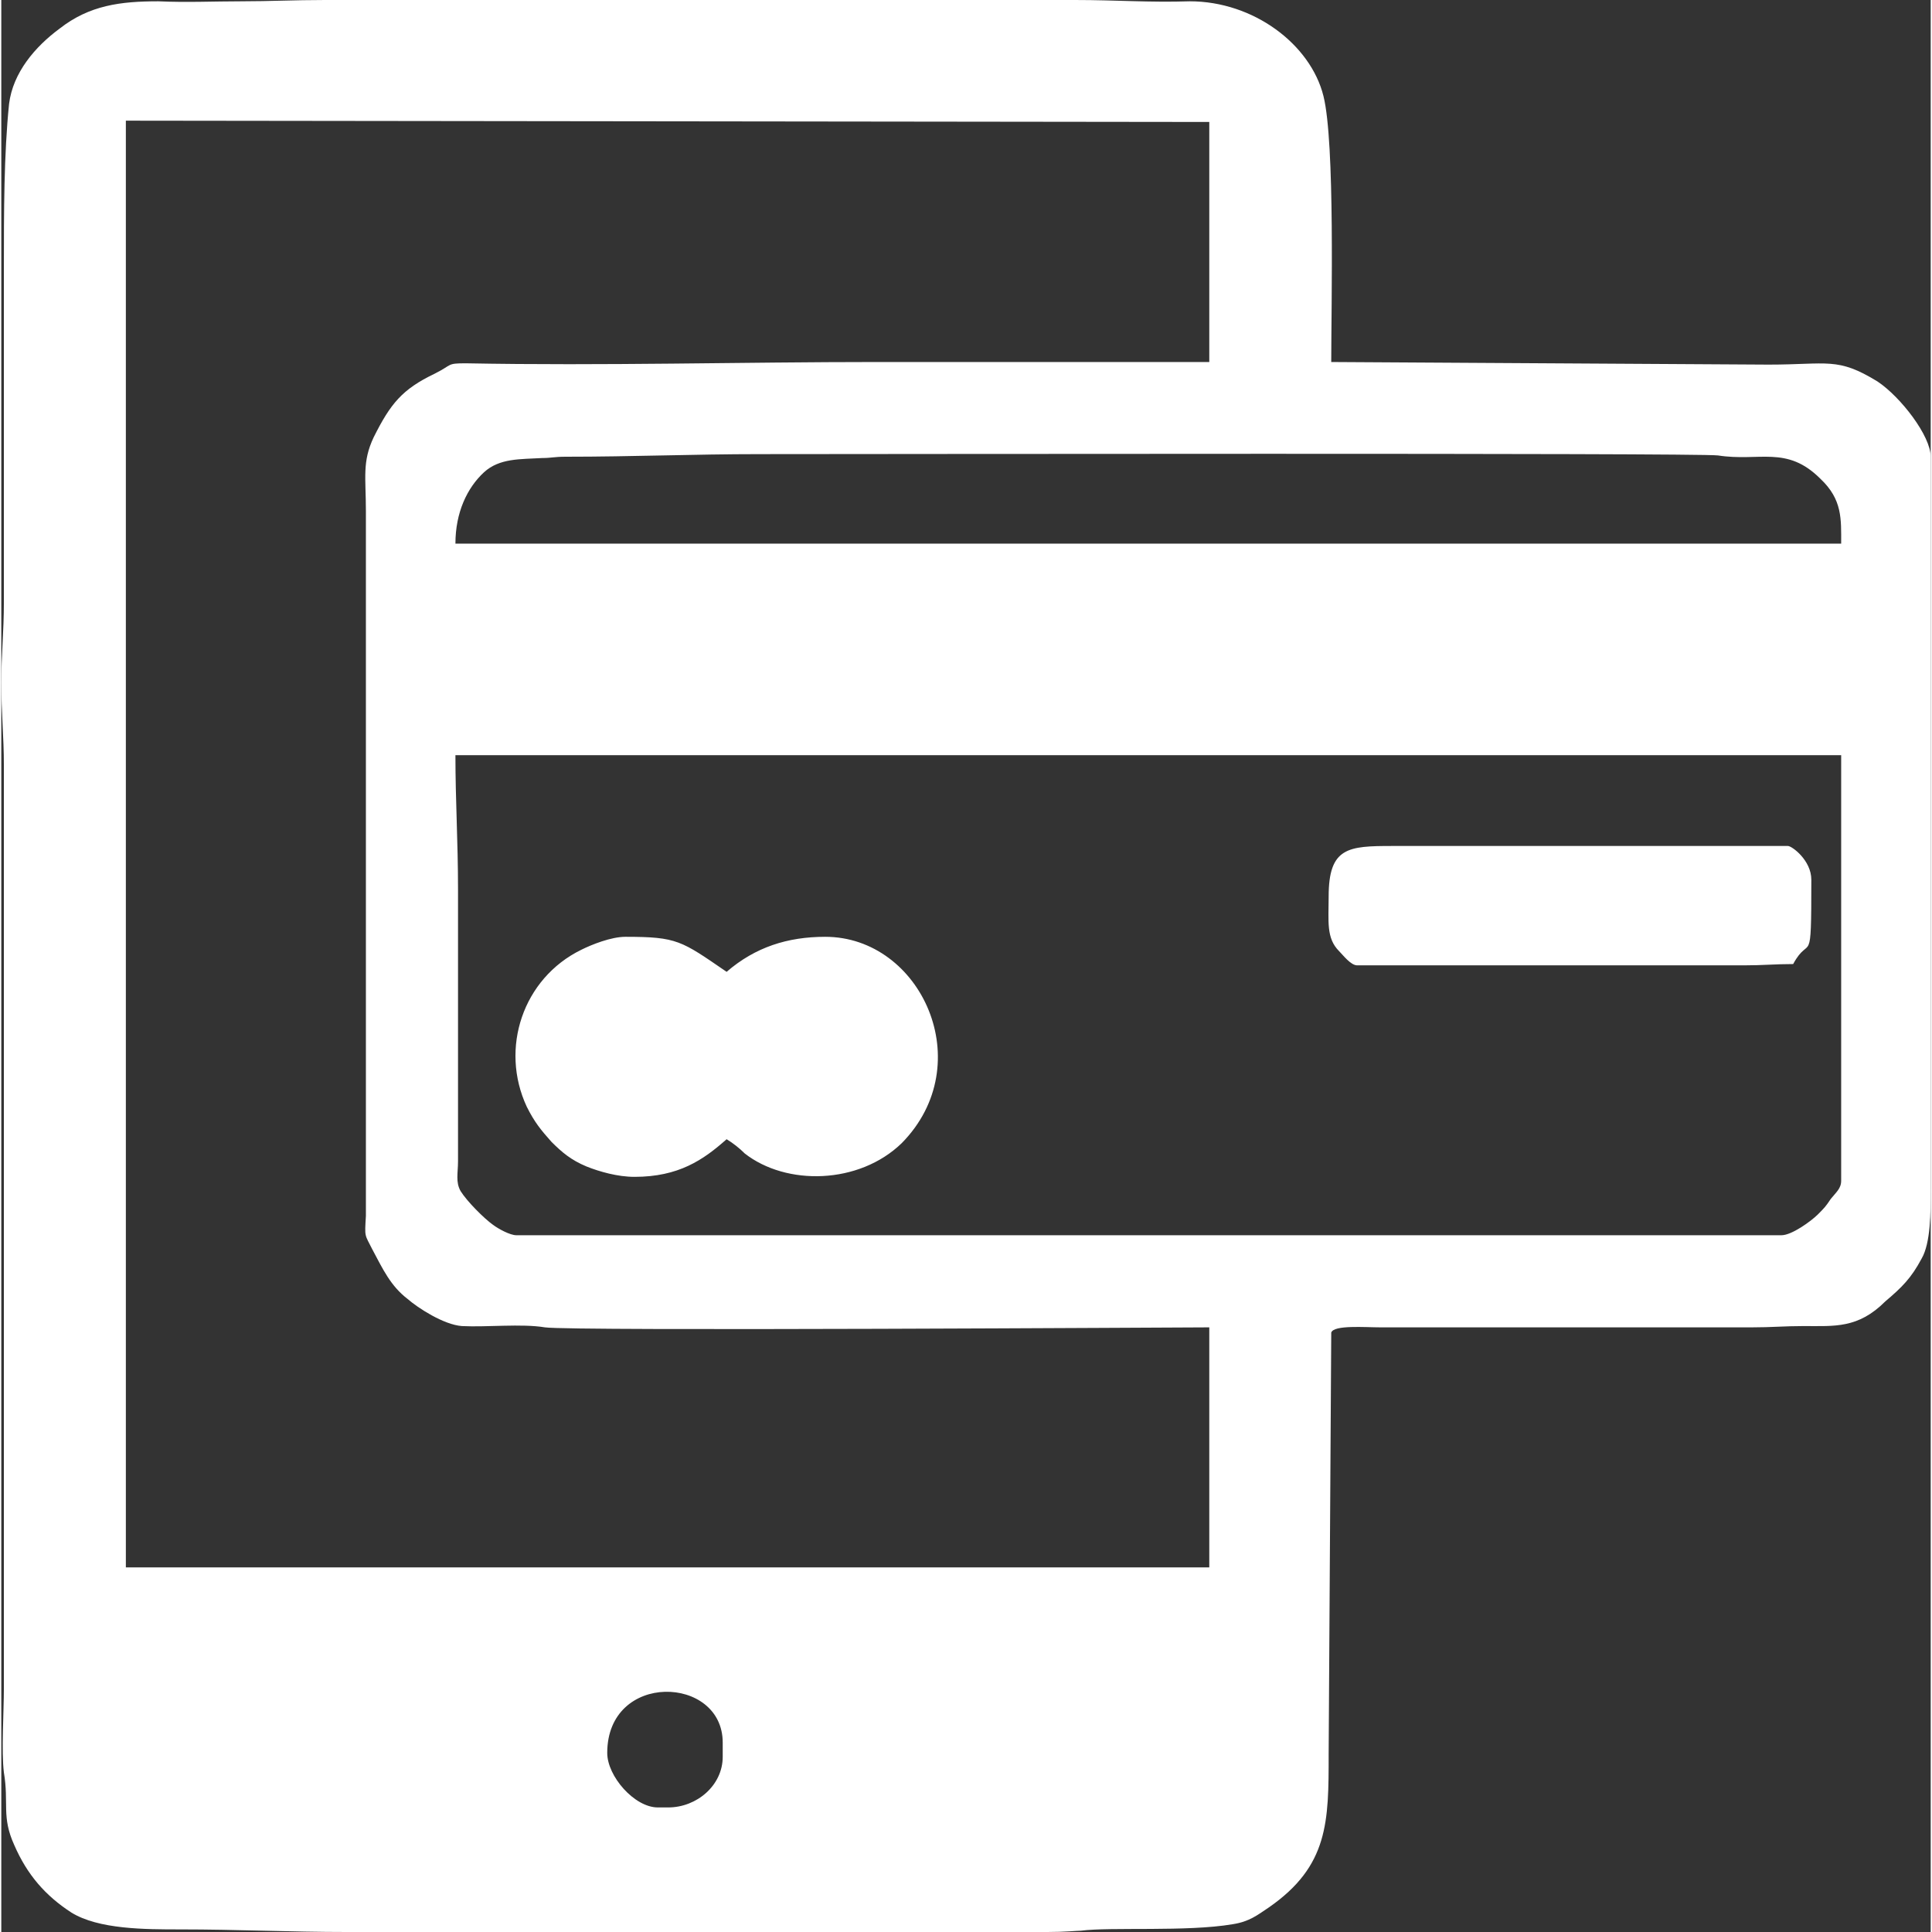
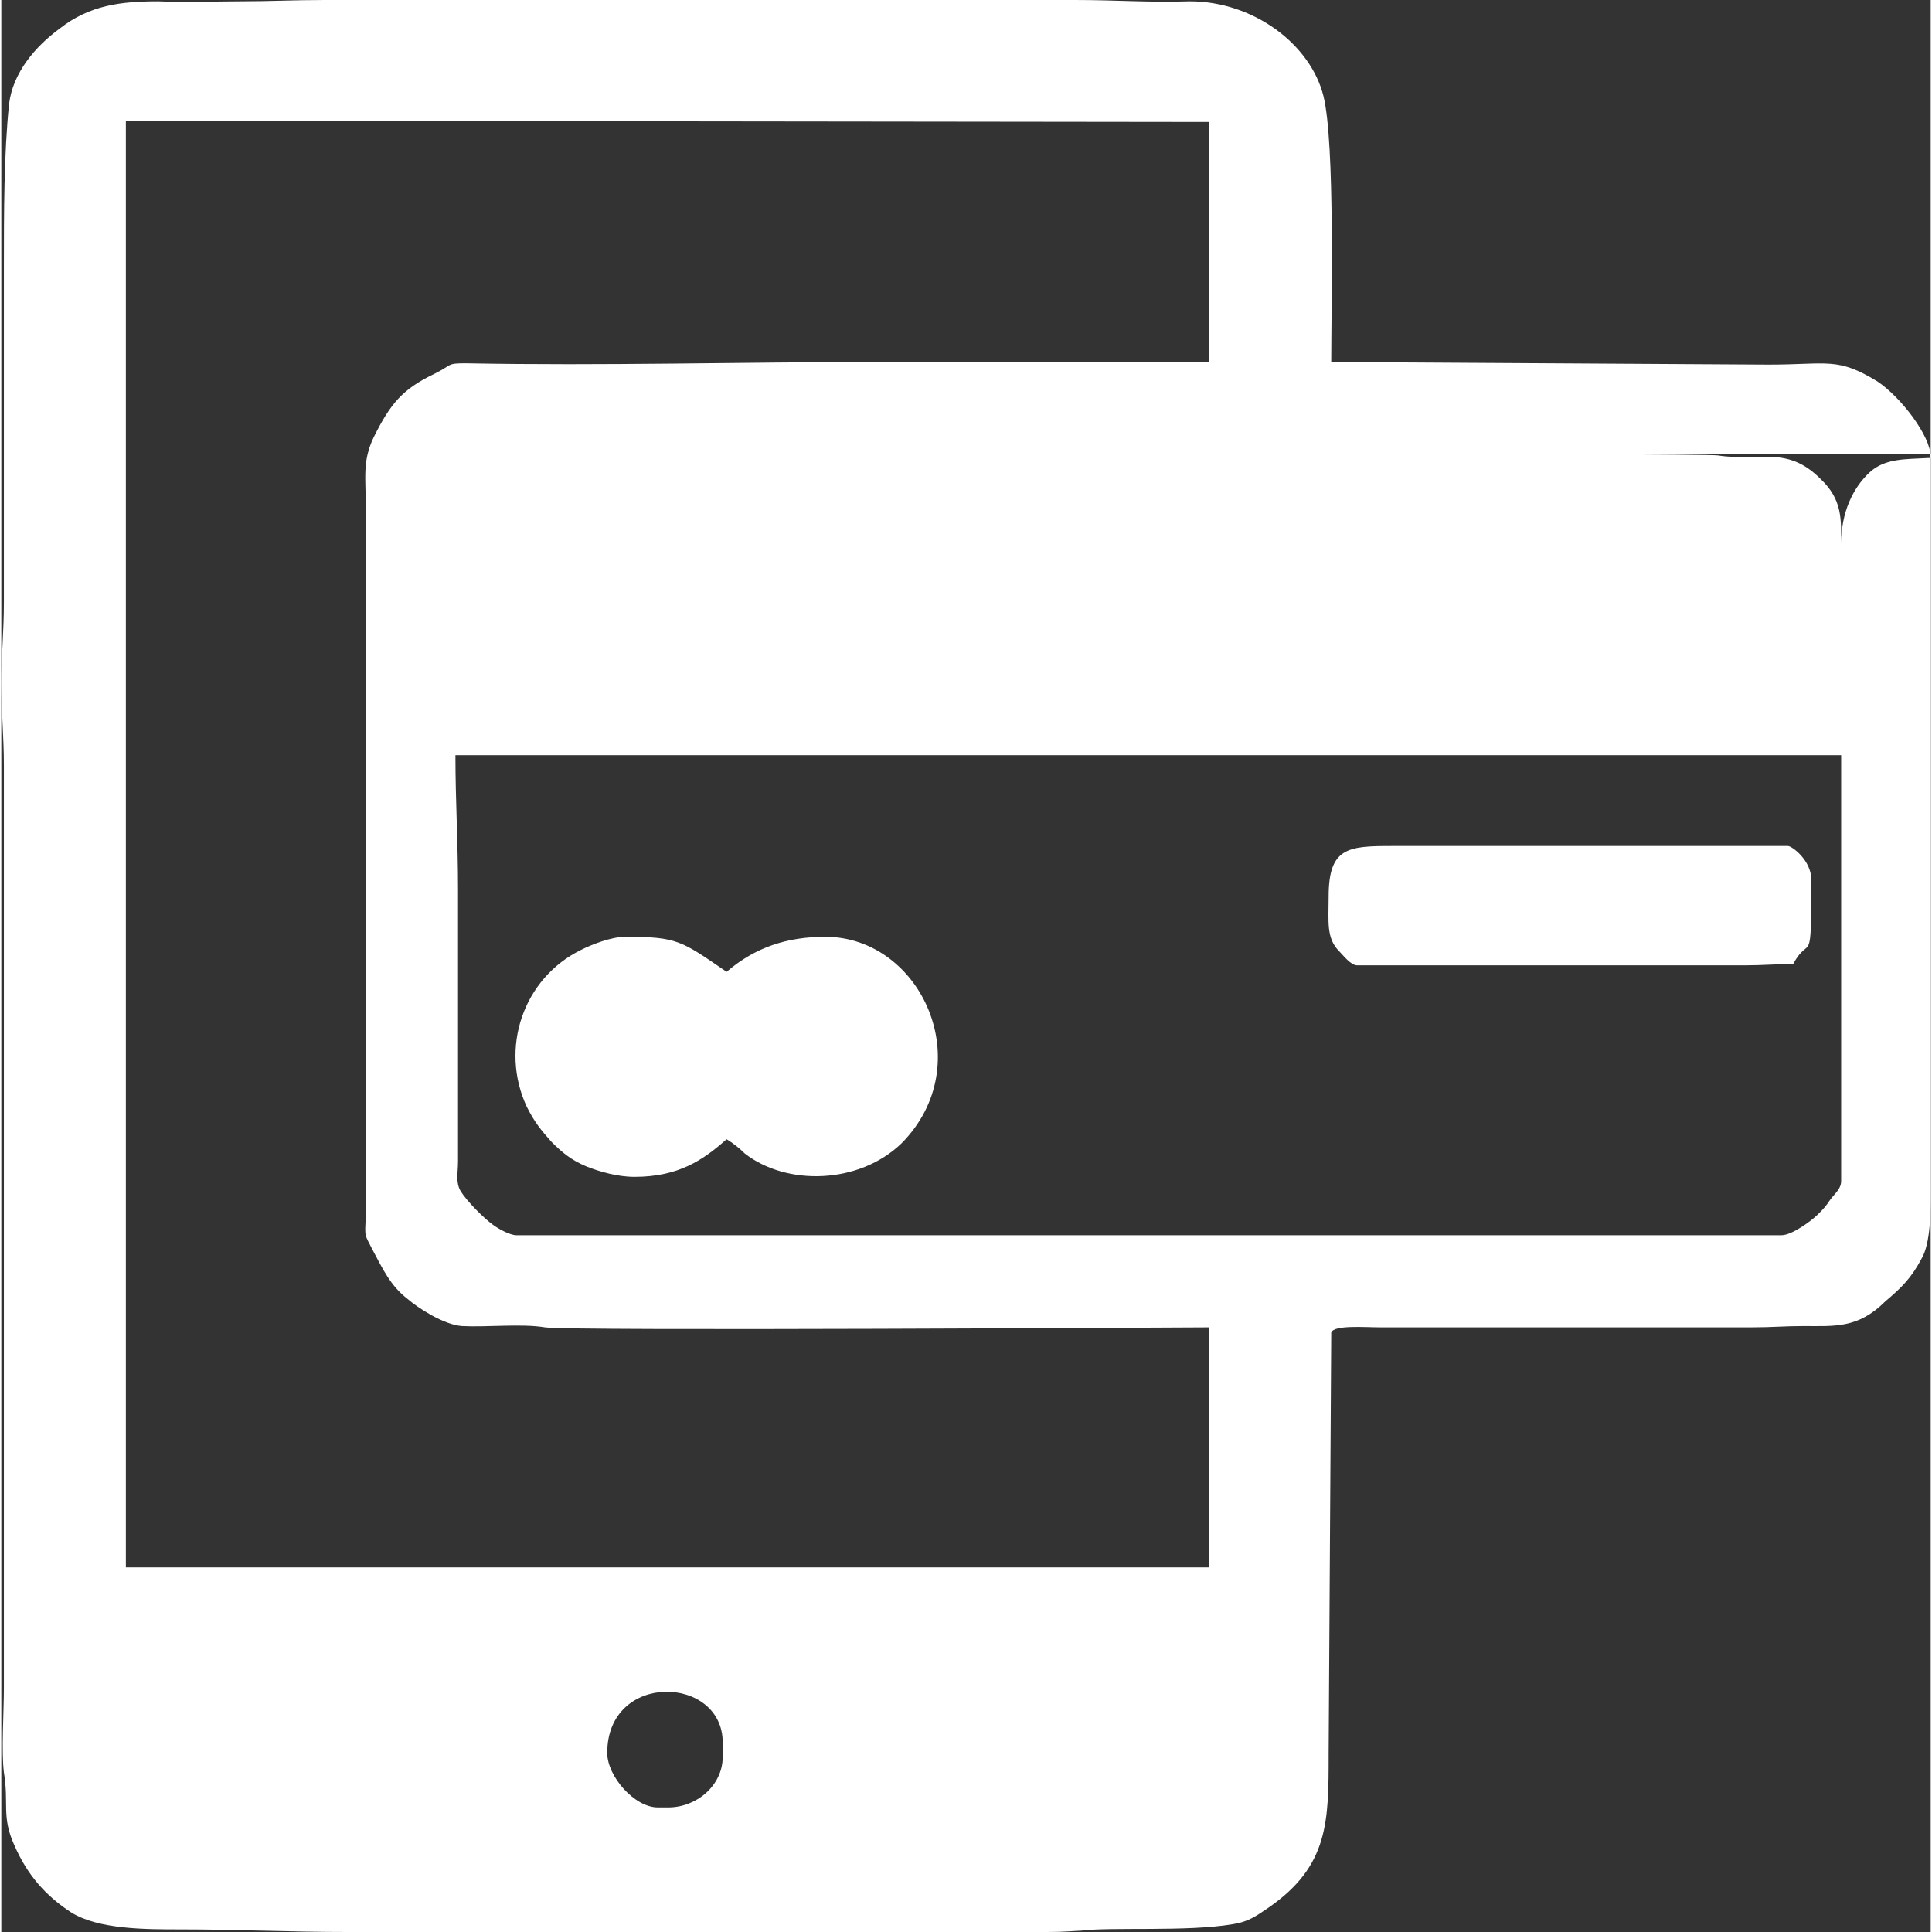
<svg xmlns="http://www.w3.org/2000/svg" xml:space="preserve" width="62px" height="62px" style="shape-rendering:geometricPrecision; text-rendering:geometricPrecision; image-rendering:optimizeQuality; fill-rule:evenodd; clip-rule:evenodd" viewBox="0 0 14.87 14.89">
  <rect x="0" y="0" width="14.87" height="14.89" fill="#333333" stroke="none" />
  <defs>
    <style type="text/css">  .fil0 {fill:white}  </style>
  </defs>
  <g id="Слой_x0020_1">
-     <path class="fil0" d="M4.67 13.51c0,-0.63 0.89,-0.6 0.89,-0.08l0 0.11c0,0.22 -0.2,0.39 -0.42,0.39l-0.08 0c-0.18,0 -0.39,-0.24 -0.39,-0.42zm4.64 -1.43l-8.35 0 0 -11.15 8.35 0.01 0 1.85c-0.85,0 -1.7,0 -2.55,0 -1.06,0 -2.12,0.03 -3.18,0.01 -0.15,0 -0.1,0.01 -0.24,0.08 -0.25,0.12 -0.34,0.23 -0.47,0.49 -0.09,0.19 -0.06,0.31 -0.06,0.57l0 5.43c-0.01,0.17 -0.01,0.14 0.05,0.26 0.08,0.15 0.14,0.28 0.27,0.38 0.08,0.07 0.28,0.2 0.42,0.21 0.19,0.01 0.46,-0.02 0.64,0.01 0.2,0.03 4.93,0 5.12,0l0 1.85zm0.92 -5.17c0,0.19 -0.02,0.32 0.08,0.42 0.03,0.03 0.09,0.11 0.14,0.11l2.98 0c0.15,0 0.24,-0.01 0.38,-0.01 0.13,-0.24 0.14,0.06 0.14,-0.65 0,-0.15 -0.15,-0.26 -0.18,-0.26l-3.05 0c-0.34,0 -0.49,0.01 -0.49,0.39zm-5.35 2.16c0.34,0 0.53,-0.13 0.71,-0.29 0.05,0.03 0.1,0.07 0.14,0.11 0.32,0.25 0.88,0.24 1.21,-0.08 0.6,-0.61 0.15,-1.59 -0.59,-1.59 -0.29,0 -0.54,0.08 -0.76,0.27 -0.35,-0.24 -0.38,-0.27 -0.78,-0.27 -0.11,0 -0.26,0.06 -0.34,0.1 -0.45,0.22 -0.63,0.76 -0.42,1.21 0.06,0.12 0.11,0.18 0.19,0.27 0.08,0.08 0.15,0.14 0.27,0.19 0.1,0.04 0.24,0.08 0.37,0.08zm9.99 0.09l0 0.02c0,0.16 0,0.4 -0.07,0.52 -0.08,0.15 -0.15,0.22 -0.28,0.33 -0.21,0.21 -0.39,0.19 -0.63,0.19 -0.15,0 -0.24,0.01 -0.4,0.01l-2.86 0c-0.12,0 -0.36,-0.02 -0.38,0.04l-0.02 3.25c0,0.52 0,0.86 -0.46,1.18 -0.09,0.06 -0.15,0.11 -0.28,0.13 -0.35,0.06 -0.94,0.02 -1.17,0.05 -0.03,0 -0.12,0.01 -0.26,0.01l-5.39 0c-0.45,0 -0.85,-0.02 -1.29,-0.02 -0.27,0 -0.63,0 -0.84,-0.13 -0.2,-0.13 -0.34,-0.29 -0.44,-0.52 -0.1,-0.22 -0.04,-0.32 -0.08,-0.56 -0.02,-0.16 0,-0.47 0,-0.65l0 -7.11c0,-0.22 -0.02,-0.41 -0.02,-0.64l0 0c0,-0.21 0.02,-0.39 0.02,-0.62 0,-0.86 0,-1.72 0,-2.58 0,-0.42 0,-0.87 0.04,-1.26 0.03,-0.24 0.2,-0.44 0.39,-0.58 0.23,-0.18 0.47,-0.21 0.76,-0.21 0.22,0.01 0.43,0 0.64,0 0.22,0 0.41,-0.01 0.64,-0.01l5.79 0c0.31,0 0.57,0.02 0.88,0.01 0.49,0 0.93,0.33 1.03,0.73 0.09,0.36 0.06,1.62 0.06,2.05l3.37 0.02c0.46,0 0.53,-0.06 0.84,0.13 0.18,0.12 0.41,0.42 0.41,0.58l0 5.64zm-11.37 -3.34l10.68 0 0 3.28c0,0.06 -0.04,0.09 -0.08,0.14 -0.04,0.06 -0.05,0.07 -0.1,0.12 -0.05,0.05 -0.2,0.16 -0.28,0.16l-9.75 0c-0.05,0 -0.14,-0.05 -0.18,-0.08 -0.07,-0.05 -0.2,-0.18 -0.25,-0.26 -0.04,-0.07 -0.02,-0.14 -0.02,-0.23l0 -2.1c0,-0.36 -0.02,-0.68 -0.02,-1.03zm2.35 -2.32c0.73,0 7.22,-0.01 7.38,0.01 0.32,0.05 0.53,-0.08 0.79,0.18 0.17,0.16 0.16,0.31 0.16,0.5l-10.68 0c0,-0.24 0.09,-0.43 0.22,-0.55 0.12,-0.11 0.28,-0.1 0.45,-0.11 0.07,0 0.09,-0.01 0.18,-0.01 0.52,0 0.98,-0.02 1.5,-0.02z" />
+     <path class="fil0" d="M4.67 13.51c0,-0.63 0.89,-0.6 0.89,-0.08l0 0.11c0,0.22 -0.2,0.39 -0.42,0.39l-0.08 0c-0.18,0 -0.39,-0.24 -0.39,-0.42zm4.64 -1.43l-8.35 0 0 -11.15 8.35 0.01 0 1.85c-0.85,0 -1.7,0 -2.55,0 -1.06,0 -2.12,0.03 -3.18,0.01 -0.15,0 -0.1,0.01 -0.24,0.08 -0.25,0.12 -0.34,0.23 -0.47,0.49 -0.09,0.19 -0.06,0.31 -0.06,0.57l0 5.43c-0.01,0.17 -0.01,0.14 0.05,0.26 0.08,0.15 0.14,0.28 0.27,0.38 0.08,0.07 0.28,0.2 0.42,0.21 0.19,0.01 0.46,-0.02 0.64,0.01 0.2,0.03 4.93,0 5.12,0l0 1.85zm0.92 -5.17c0,0.19 -0.02,0.32 0.08,0.42 0.03,0.03 0.09,0.11 0.14,0.11l2.98 0c0.15,0 0.24,-0.01 0.38,-0.01 0.13,-0.24 0.14,0.06 0.14,-0.65 0,-0.15 -0.15,-0.26 -0.18,-0.26l-3.05 0c-0.34,0 -0.49,0.01 -0.49,0.39zm-5.35 2.16c0.34,0 0.53,-0.13 0.71,-0.29 0.05,0.03 0.1,0.07 0.14,0.11 0.32,0.25 0.88,0.24 1.21,-0.08 0.6,-0.61 0.15,-1.59 -0.59,-1.59 -0.29,0 -0.54,0.08 -0.76,0.27 -0.35,-0.24 -0.38,-0.27 -0.78,-0.27 -0.11,0 -0.26,0.06 -0.34,0.1 -0.45,0.22 -0.63,0.76 -0.42,1.21 0.06,0.12 0.11,0.18 0.19,0.27 0.08,0.08 0.15,0.14 0.27,0.19 0.1,0.04 0.24,0.08 0.37,0.08zm9.99 0.09l0 0.02c0,0.16 0,0.4 -0.07,0.52 -0.08,0.15 -0.15,0.22 -0.28,0.33 -0.21,0.21 -0.39,0.19 -0.63,0.19 -0.15,0 -0.24,0.01 -0.4,0.01l-2.86 0c-0.12,0 -0.36,-0.02 -0.38,0.04l-0.02 3.25c0,0.52 0,0.86 -0.46,1.18 -0.09,0.06 -0.15,0.11 -0.28,0.13 -0.35,0.06 -0.94,0.02 -1.17,0.05 -0.03,0 -0.12,0.01 -0.26,0.01l-5.39 0c-0.45,0 -0.85,-0.02 -1.29,-0.02 -0.27,0 -0.63,0 -0.84,-0.13 -0.2,-0.13 -0.34,-0.29 -0.44,-0.52 -0.1,-0.22 -0.04,-0.32 -0.08,-0.56 -0.02,-0.16 0,-0.47 0,-0.65l0 -7.11c0,-0.22 -0.02,-0.41 -0.02,-0.64l0 0c0,-0.21 0.02,-0.39 0.02,-0.62 0,-0.86 0,-1.72 0,-2.58 0,-0.42 0,-0.87 0.04,-1.26 0.03,-0.24 0.2,-0.44 0.39,-0.58 0.23,-0.18 0.47,-0.21 0.76,-0.21 0.22,0.01 0.43,0 0.64,0 0.22,0 0.41,-0.01 0.64,-0.01l5.79 0c0.31,0 0.57,0.02 0.88,0.01 0.49,0 0.93,0.33 1.03,0.73 0.09,0.36 0.06,1.62 0.06,2.05l3.37 0.02c0.46,0 0.53,-0.06 0.84,0.13 0.18,0.12 0.41,0.42 0.41,0.58l0 5.64zm-11.37 -3.34l10.68 0 0 3.28c0,0.06 -0.04,0.09 -0.08,0.14 -0.04,0.06 -0.05,0.07 -0.1,0.12 -0.05,0.05 -0.2,0.16 -0.28,0.16l-9.75 0c-0.05,0 -0.14,-0.05 -0.18,-0.08 -0.07,-0.05 -0.2,-0.18 -0.25,-0.26 -0.04,-0.07 -0.02,-0.14 -0.02,-0.23l0 -2.1c0,-0.36 -0.02,-0.68 -0.02,-1.03zm2.35 -2.32c0.73,0 7.22,-0.01 7.38,0.01 0.32,0.05 0.53,-0.08 0.79,0.18 0.17,0.16 0.16,0.31 0.16,0.5c0,-0.24 0.09,-0.43 0.22,-0.55 0.12,-0.11 0.28,-0.1 0.45,-0.11 0.07,0 0.09,-0.01 0.18,-0.01 0.52,0 0.98,-0.02 1.5,-0.02z" />
  </g>
</svg>